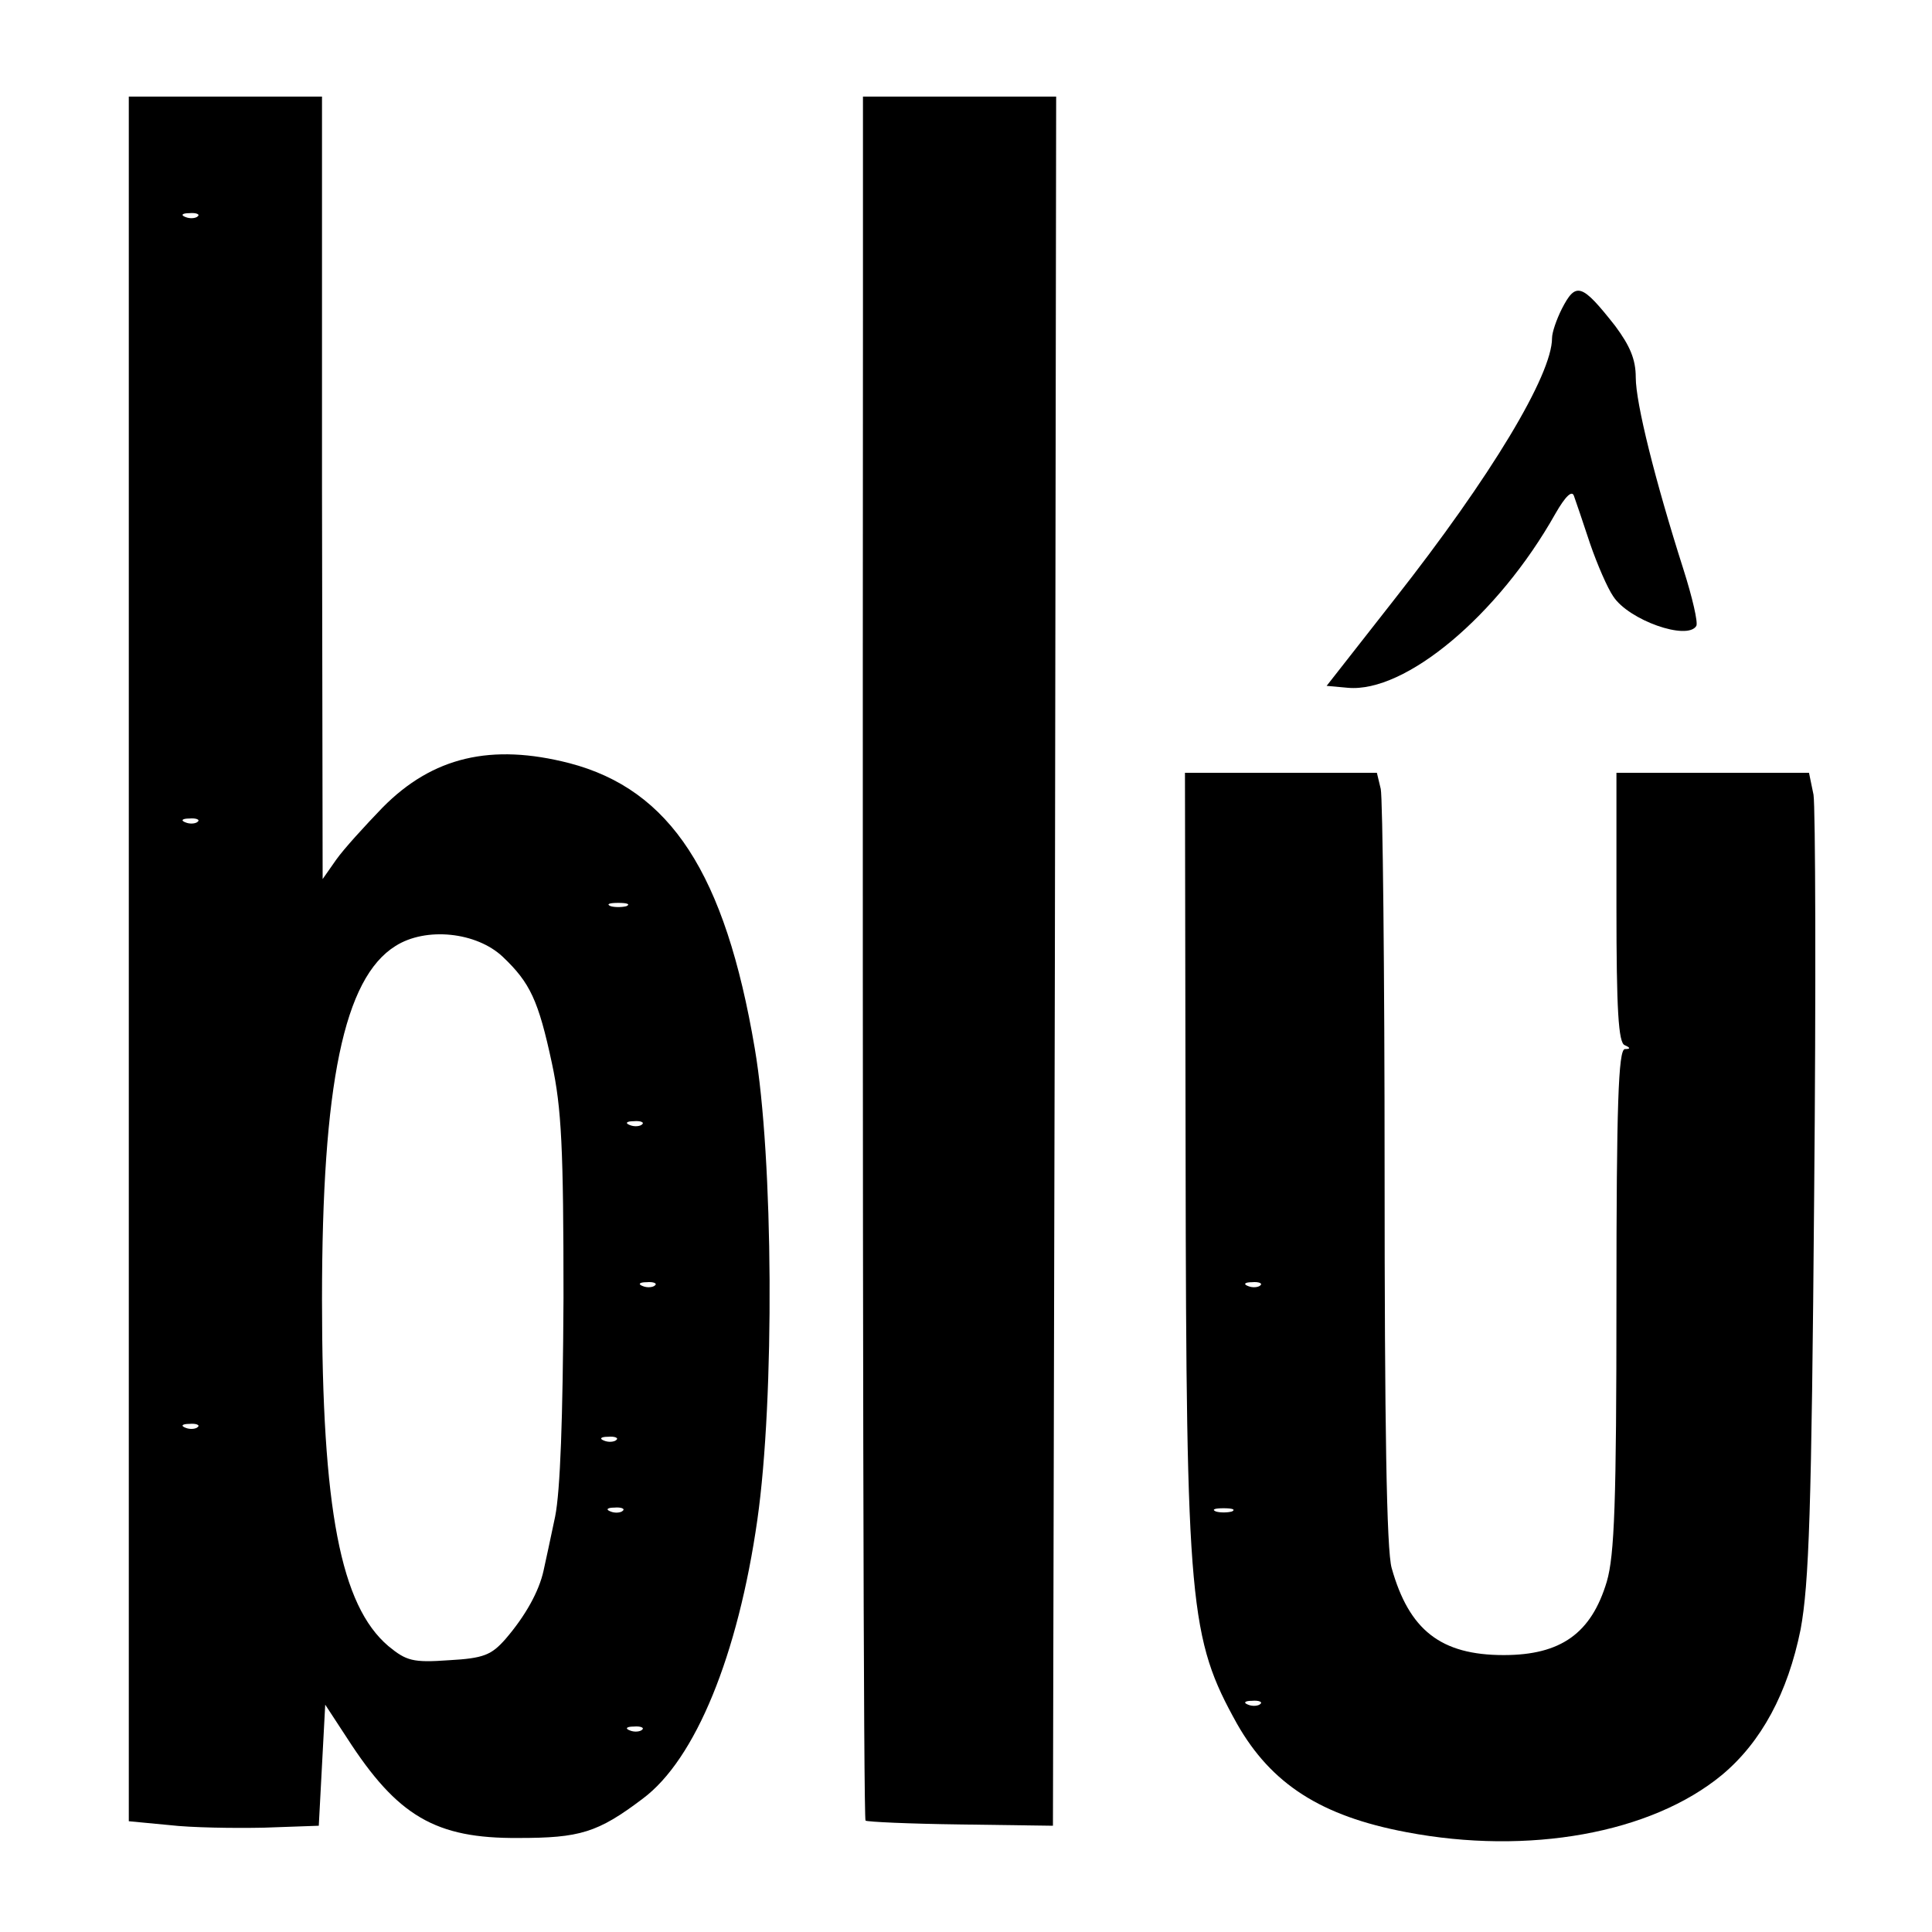
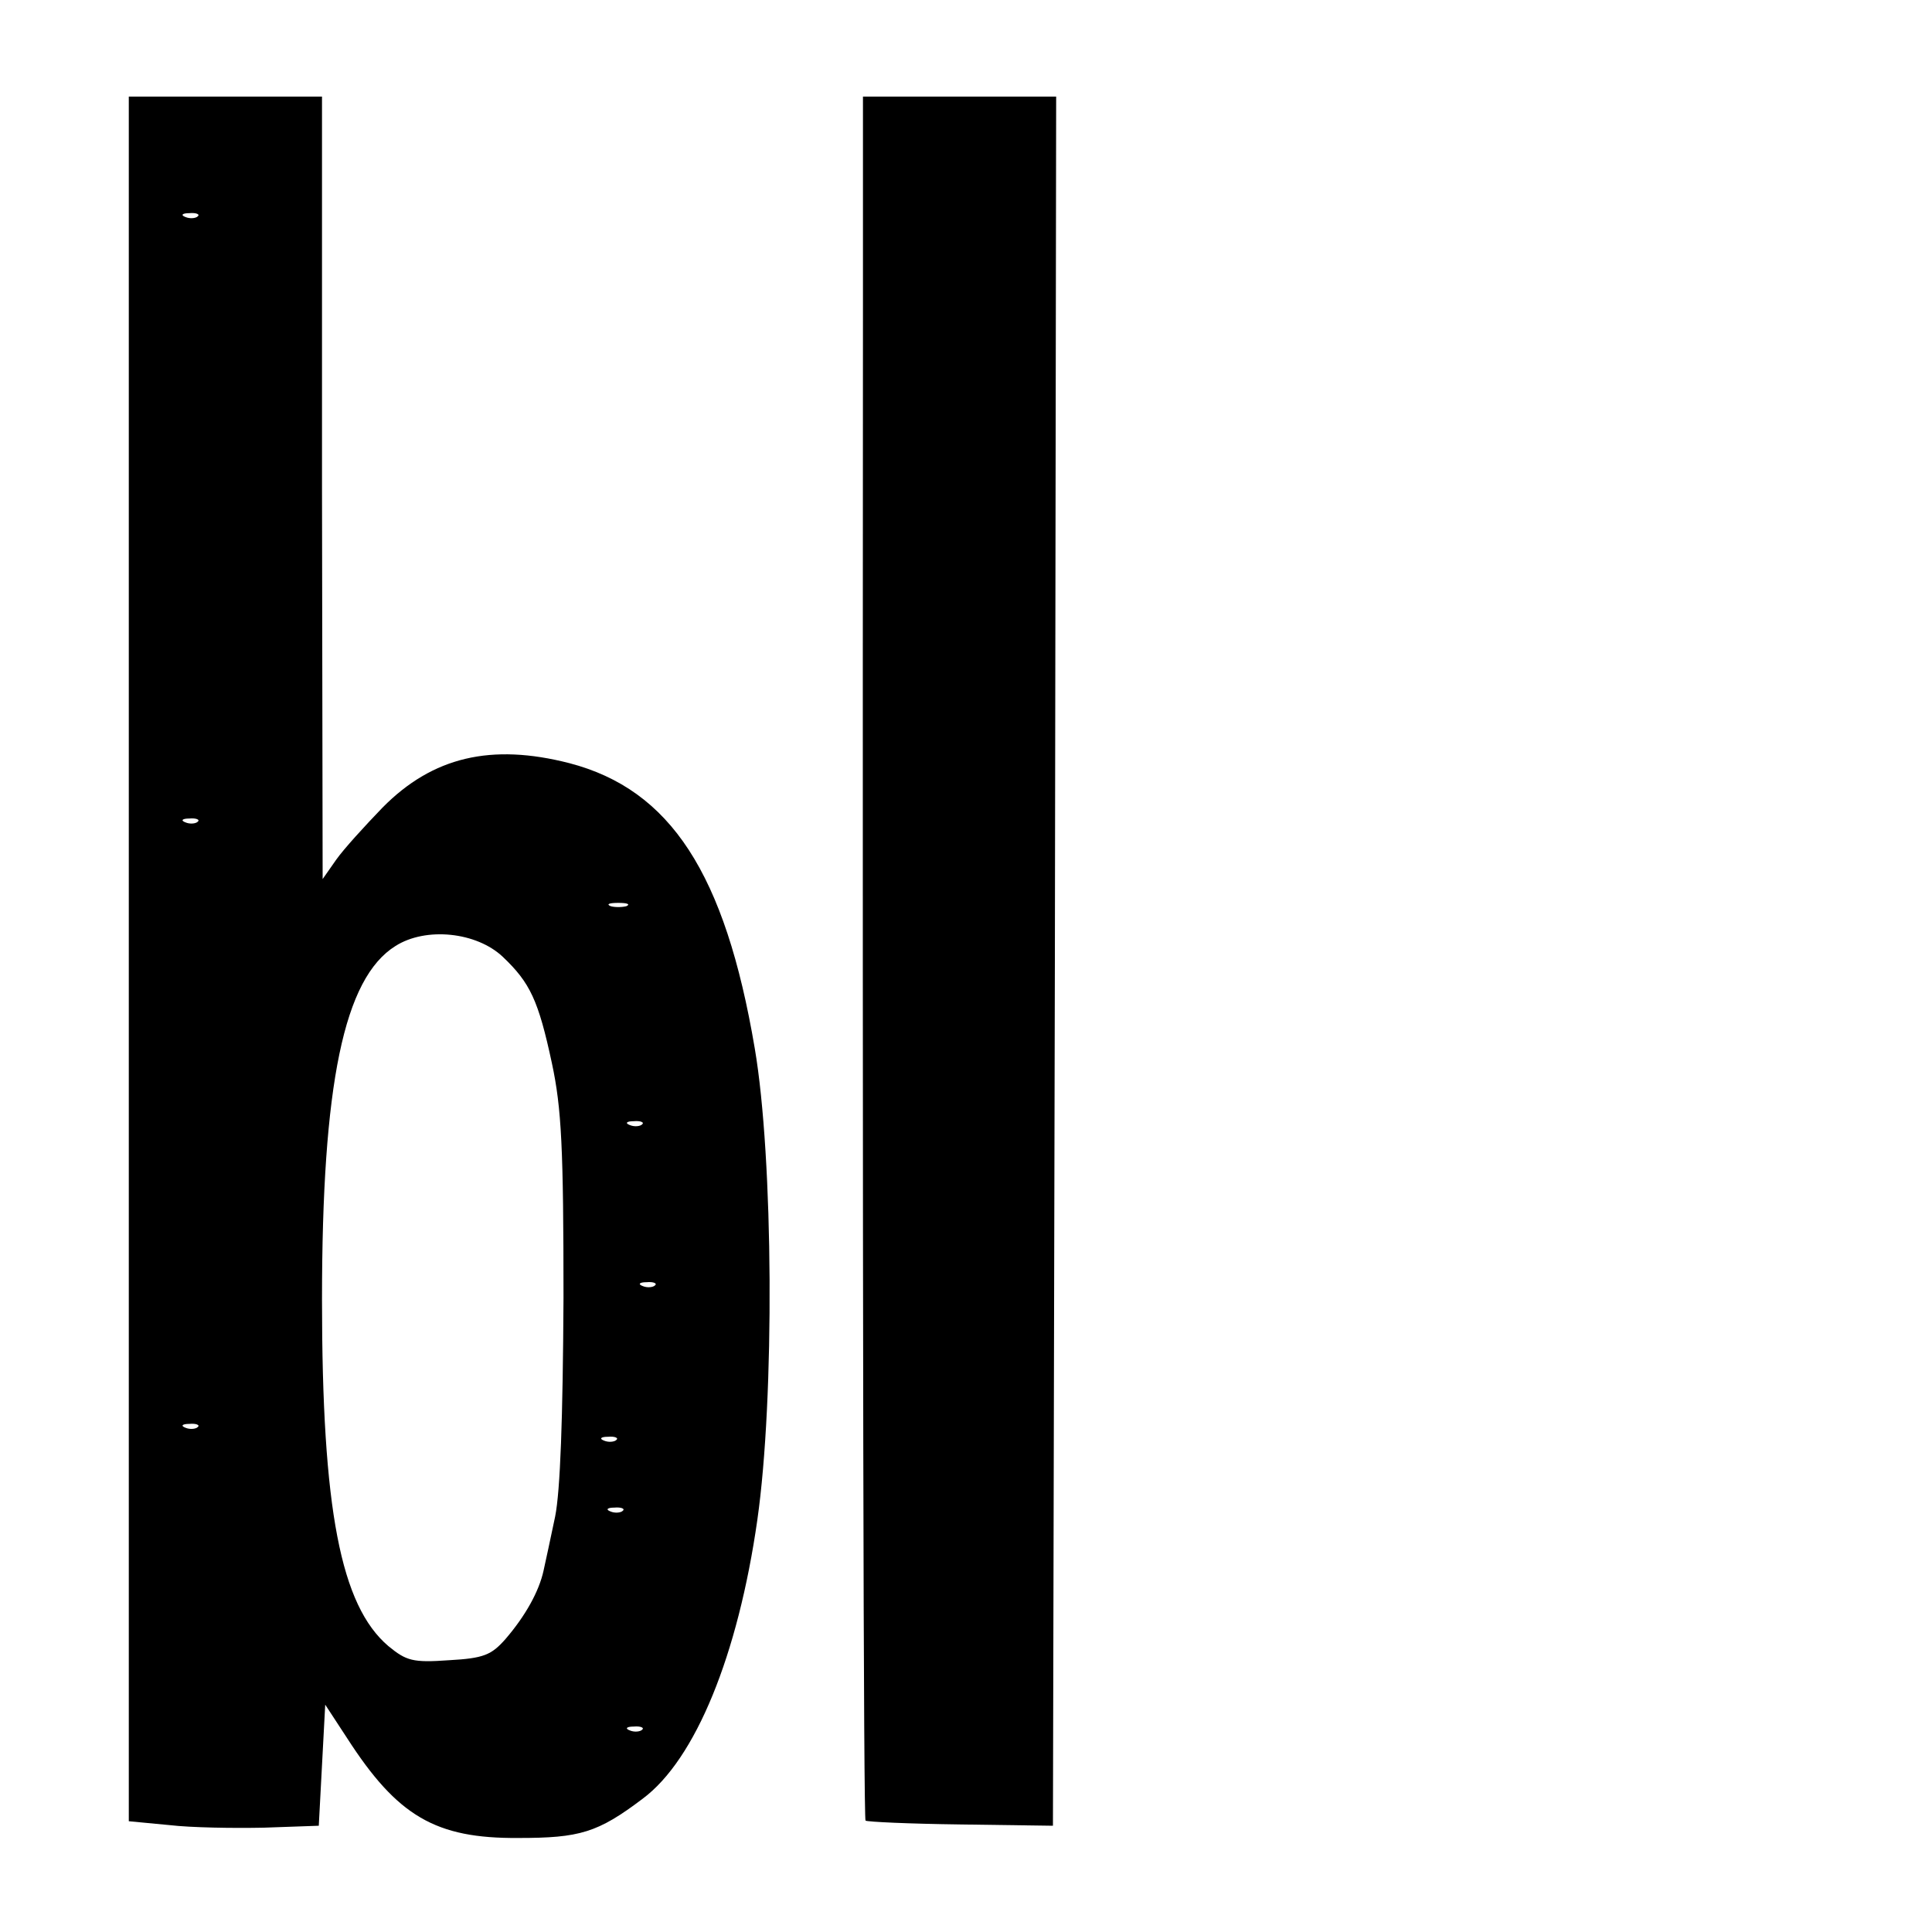
<svg xmlns="http://www.w3.org/2000/svg" version="1.0" width="300pt" height="300pt" viewBox="0 0 300 300" preserveAspectRatio="xMidYMid meet">
  <g transform="translate(0,300) scale(0.1,-0.1)" fill="#000000" stroke="none">
    <path d="M200 1511 l0 -1339 63 -6 c34 -4 100 -5 147 -4 l85 3 5 94 5 94 34 -52 c78 -121 137 -156 266 -155 95 0 123 8 193 61 82 61 148 223 178 433 27 189 25 562 -4 732 -46 272 -131 402 -288 443 -121 31 -212 10 -290 -69 -27 -28 -60 -64 -72 -81 l-21 -30 -1 608 0 607 -150 0 -150 0 0 -1339z m107 1153 c-3 -3 -12 -4 -19 -1 -8 3 -5 6 6 6 11 1 17 -2 13 -5z m0 -940 c-3 -3 -12 -4 -19 -1 -8 3 -5 6 6 6 11 1 17 -2 13 -5z m666 -131 c-7 -2 -19 -2 -25 0 -7 3 -2 5 12 5 14 0 19 -2 13 -5z m-192 -79 c42 -40 55 -67 76 -165 15 -70 18 -132 18 -364 -1 -189 -5 -300 -13 -340 -7 -33 -15 -71 -18 -84 -7 -32 -28 -70 -59 -106 -22 -25 -34 -30 -88 -33 -56 -4 -66 -1 -94 22 -74 63 -103 212 -103 538 0 335 34 499 114 549 47 30 126 22 167 -17z m216 -260 c-3 -3 -12 -4 -19 -1 -8 3 -5 6 6 6 11 1 17 -2 13 -5z m20 -250 c-3 -3 -12 -4 -19 -1 -8 3 -5 6 6 6 11 1 17 -2 13 -5z m-710 -220 c-3 -3 -12 -4 -19 -1 -8 3 -5 6 6 6 11 1 17 -2 13 -5z m650 -20 c-3 -3 -12 -4 -19 -1 -8 3 -5 6 6 6 11 1 17 -2 13 -5z m10 -110 c-3 -3 -12 -4 -19 -1 -8 3 -5 6 6 6 11 1 17 -2 13 -5z m30 -340 c-3 -3 -12 -4 -19 -1 -8 3 -5 6 6 6 11 1 17 -2 13 -5z" />
    <path d="M1340 2523 c-1 -1580 1 -2347 4 -2350 2 -2 68 -5 147 -6 l144 -2 3 1343 2 1342 -150 0 -150 0 0 -327z" />
-     <path d="M2425 2520 c-8 -16 -15 -36 -15 -45 0 -57 -94 -214 -245 -406 l-105 -134 33 -3 c89 -8 233 112 322 270 16 28 26 37 29 28 3 -8 14 -41 25 -74 11 -32 27 -69 36 -82 24 -37 115 -69 129 -46 3 5 -6 44 -20 88 -44 138 -74 258 -74 298 0 28 -9 49 -32 80 -52 66 -61 69 -83 26z" />
-     <path d="M1841 1203 c1 -697 6 -747 80 -880 53 -93 130 -143 263 -168 189 -36 380 -2 490 89 61 51 102 127 122 226 13 71 17 183 21 673 3 324 2 604 -1 623 l-7 34 -149 0 -150 0 0 -209 c0 -158 3 -211 13 -214 9 -4 9 -6 0 -6 -10 -1 -13 -88 -13 -389 0 -314 -3 -397 -15 -438 -24 -80 -71 -114 -160 -114 -98 0 -147 39 -174 135 -8 27 -11 224 -11 613 0 315 -3 584 -6 597 l-6 25 -149 0 -149 0 1 -597z m116 -199 c-3 -3 -12 -4 -19 -1 -8 3 -5 6 6 6 11 1 17 -2 13 -5z m-44 -351 c-7 -2 -19 -2 -25 0 -7 3 -2 5 12 5 14 0 19 -2 13 -5z m44 -299 c-3 -3 -12 -4 -19 -1 -8 3 -5 6 6 6 11 1 17 -2 13 -5z" />
  </g>
</svg>